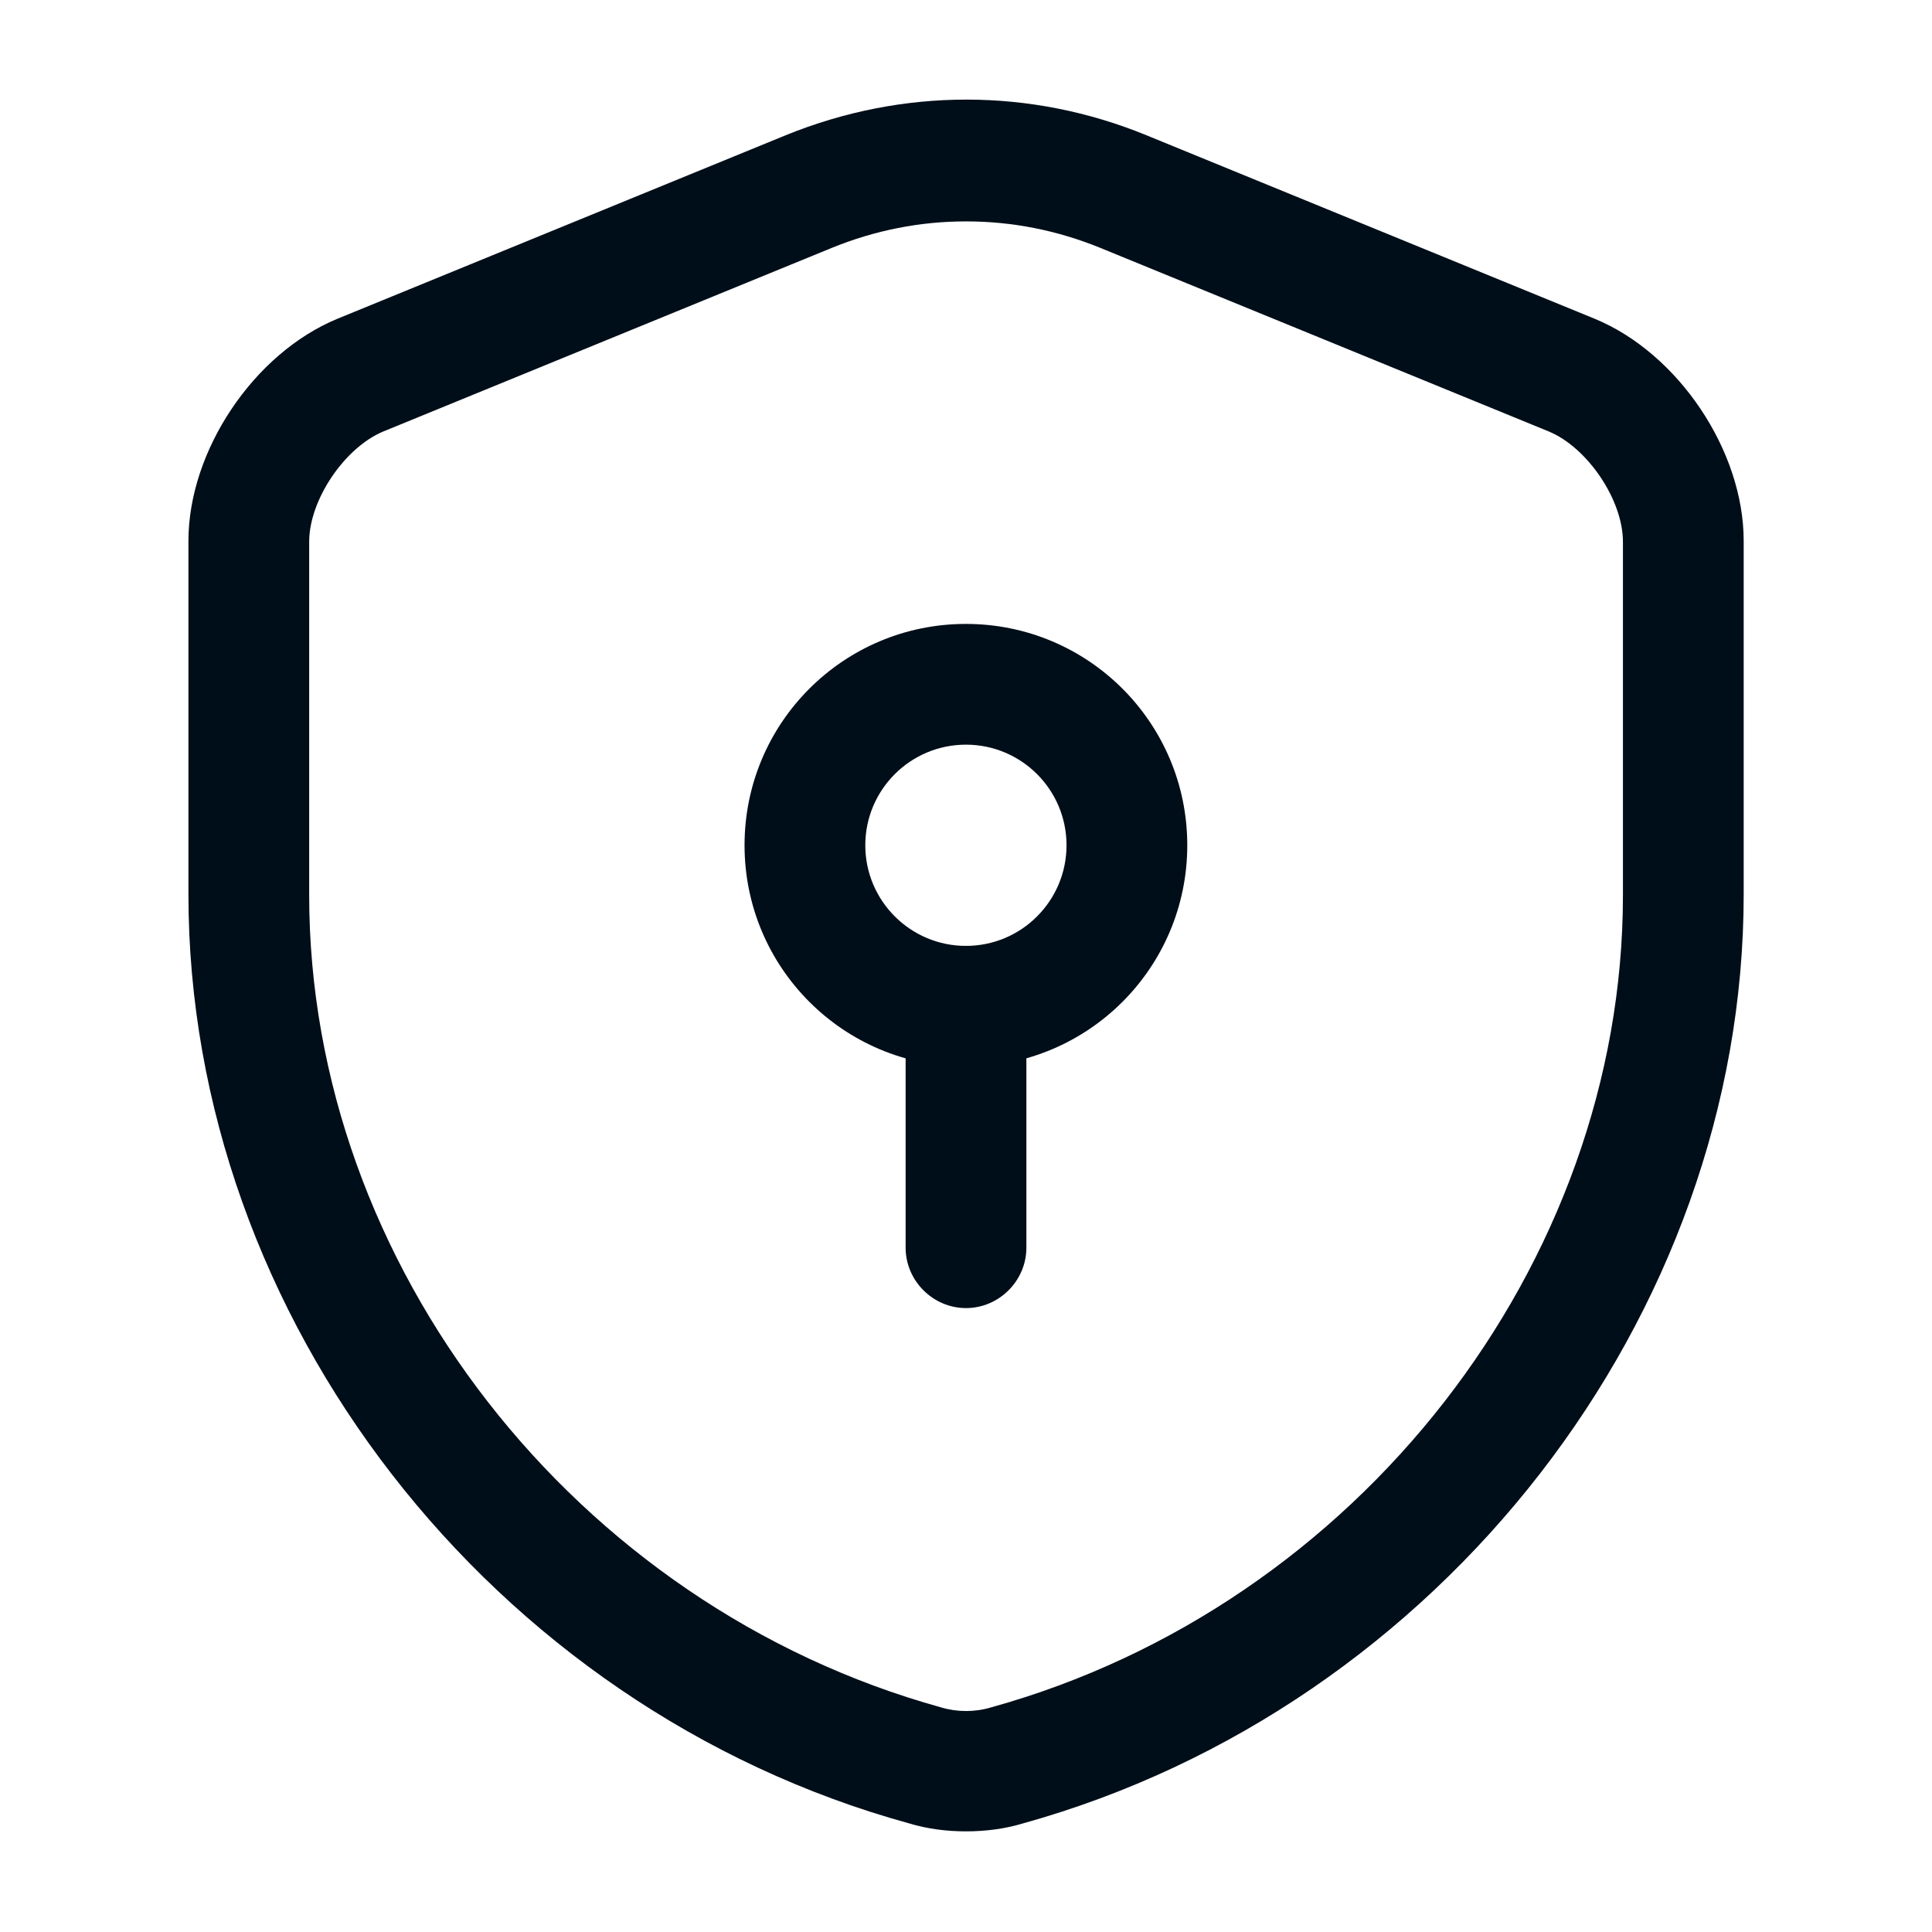
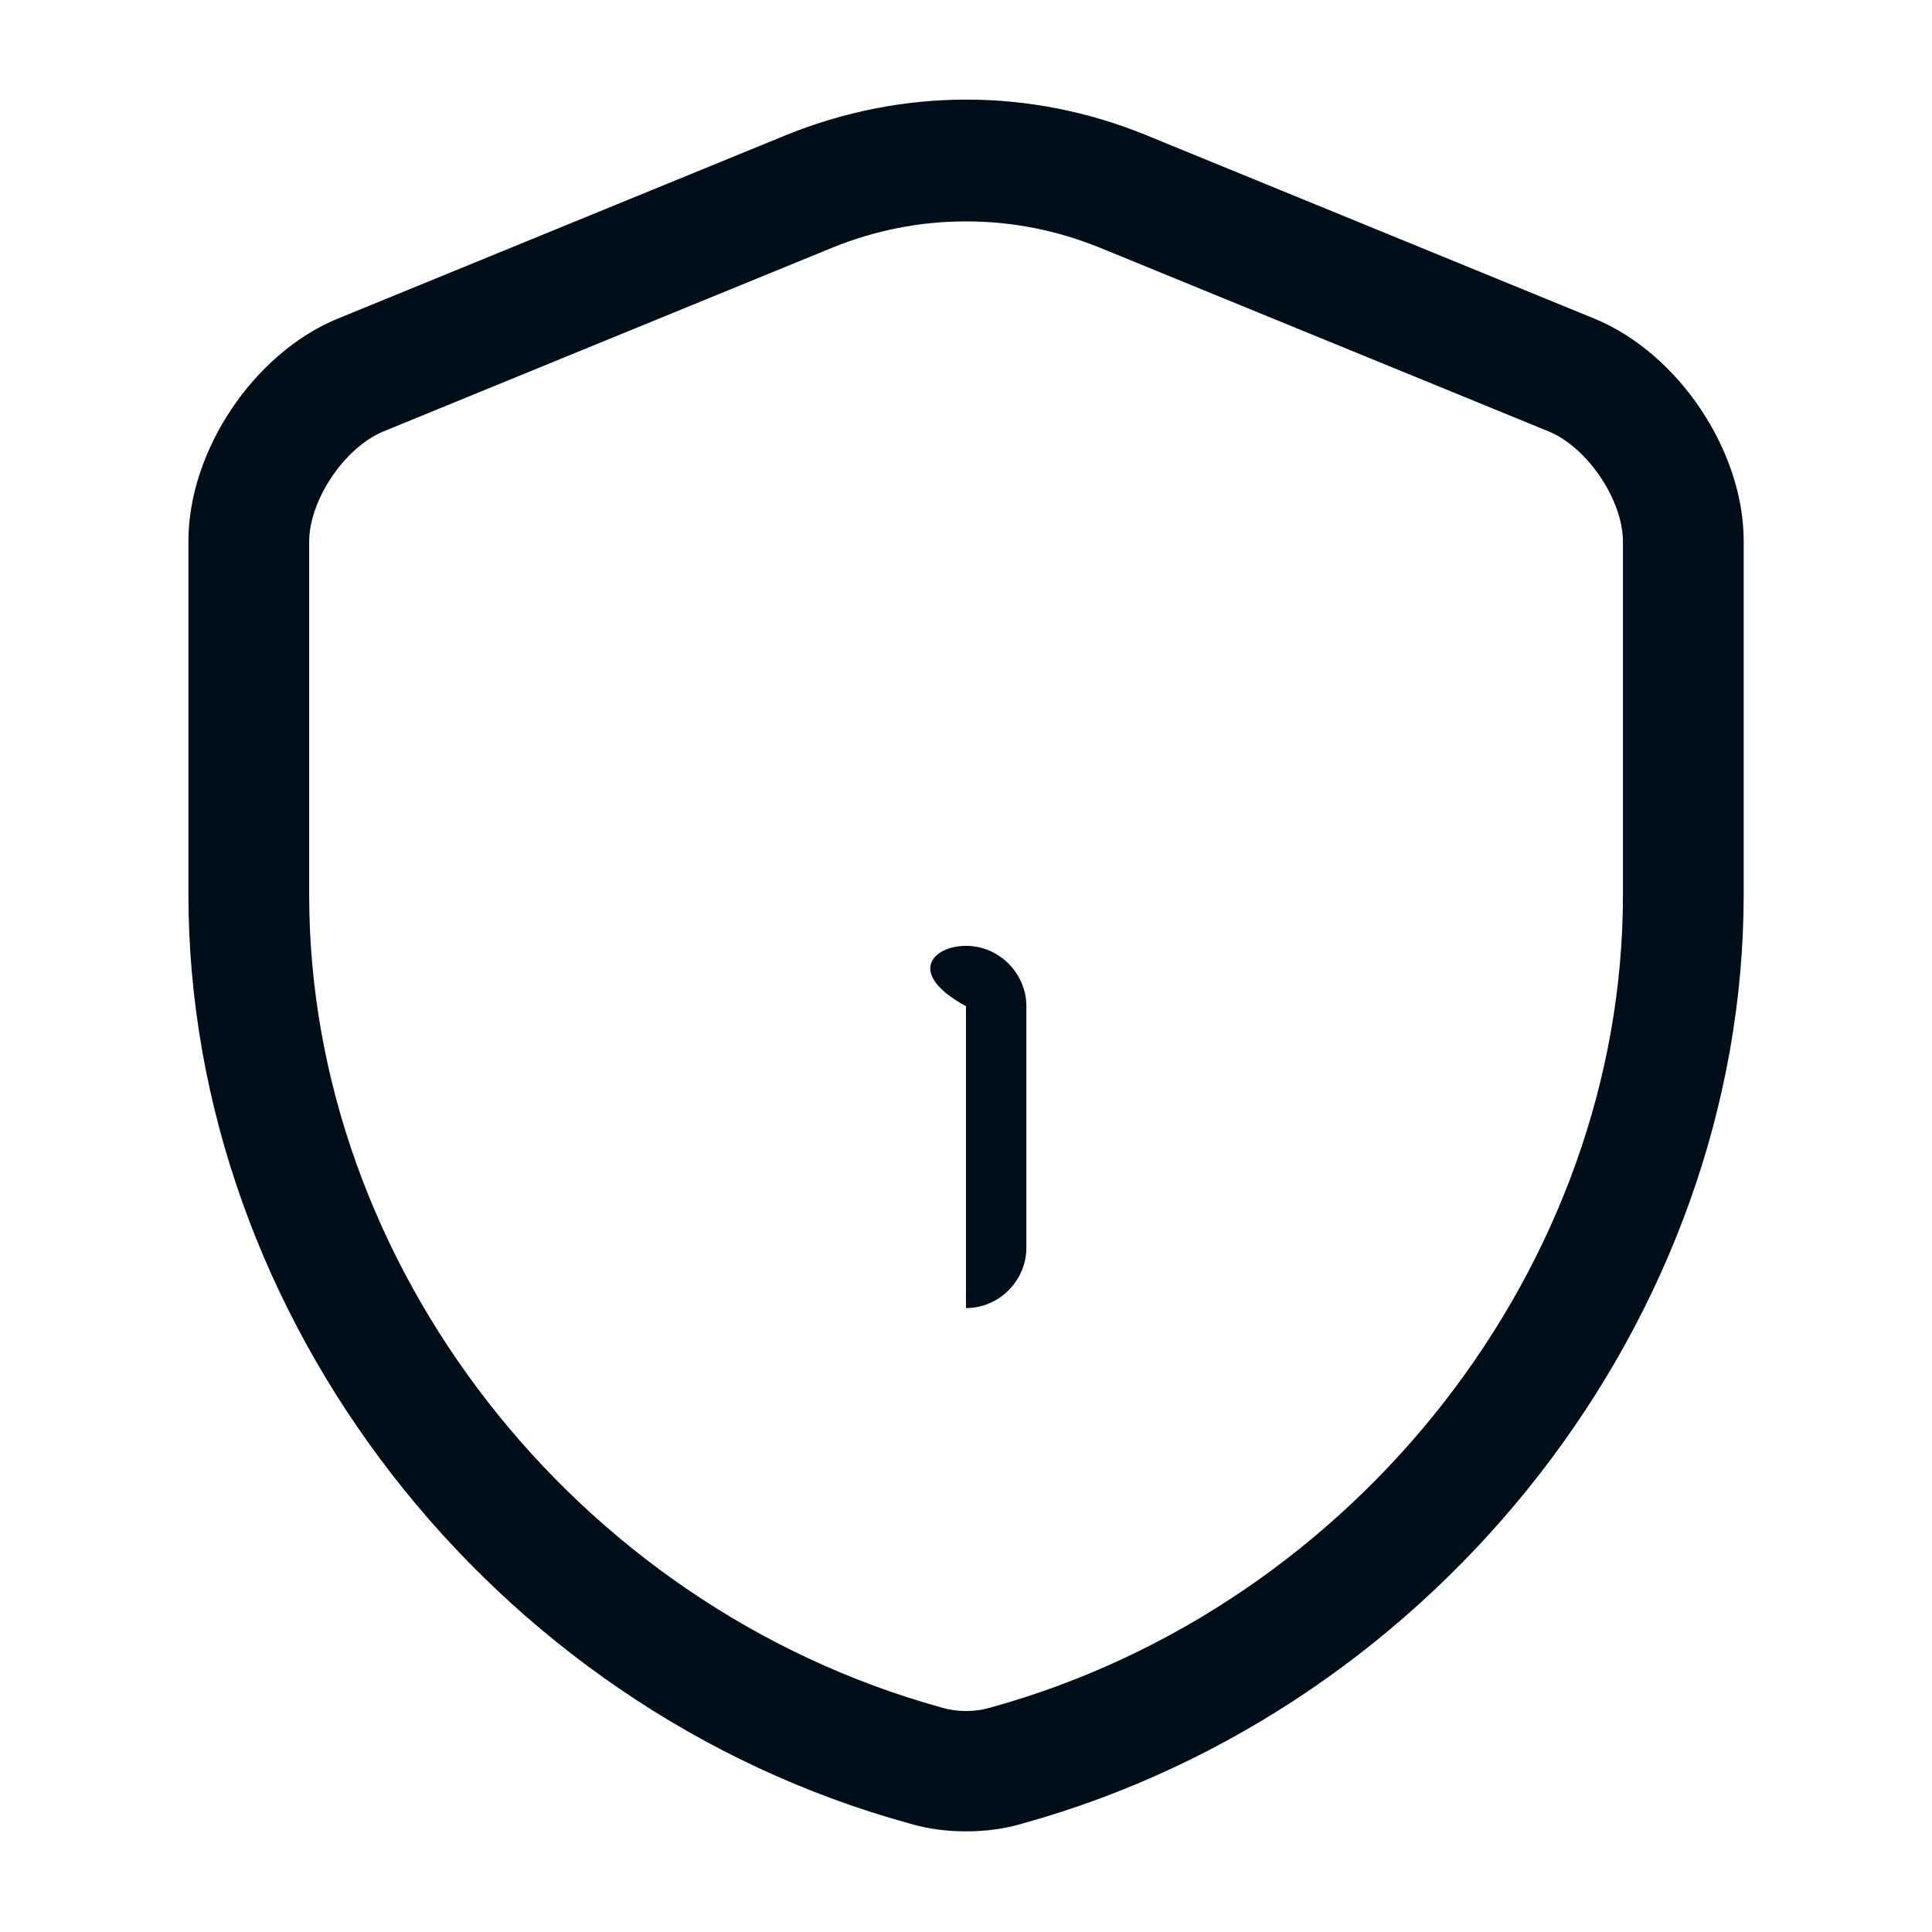
<svg xmlns="http://www.w3.org/2000/svg" width="32" height="32" viewBox="0 0 32 32" fill="none">
  <path d="M16.001 30.333C15.681 30.333 15.361 30.293 15.054 30.2C8.134 28.293 3.121 21.827 3.121 14.813V8.96C3.121 7.467 4.201 5.853 5.588 5.28L13.014 2.24C14.948 1.453 17.068 1.453 18.988 2.24L26.414 5.28C27.801 5.853 28.881 7.467 28.881 8.96V14.813C28.881 21.813 23.854 28.28 16.948 30.2C16.641 30.293 16.321 30.333 16.001 30.333ZM16.001 3.667C15.241 3.667 14.494 3.813 13.774 4.107L6.348 7.147C5.708 7.413 5.121 8.28 5.121 8.973V14.827C5.121 20.947 9.521 26.6 15.588 28.28C15.854 28.36 16.148 28.36 16.414 28.28C22.481 26.6 26.881 20.947 26.881 14.827V8.973C26.881 8.28 26.294 7.413 25.654 7.147L18.228 4.107C17.508 3.813 16.761 3.667 16.001 3.667Z" fill="#000E19" />
-   <path d="M15.999 17.667C13.972 17.667 12.332 16.027 12.332 14C12.332 11.973 13.972 10.334 15.999 10.334C18.025 10.334 19.665 11.973 19.665 14C19.665 16.027 18.025 17.667 15.999 17.667ZM15.999 12.334C15.079 12.334 14.332 13.08 14.332 14C14.332 14.92 15.079 15.667 15.999 15.667C16.919 15.667 17.665 14.92 17.665 14C17.665 13.08 16.919 12.334 15.999 12.334Z" fill="#000E19" />
-   <path d="M16 21.666C15.453 21.666 15 21.213 15 20.666V16.666C15 16.12 15.453 15.666 16 15.666C16.547 15.666 17 16.12 17 16.666V20.666C17 21.213 16.547 21.666 16 21.666Z" fill="#000E19" />
+   <path d="M16 21.666V16.666C15 16.12 15.453 15.666 16 15.666C16.547 15.666 17 16.12 17 16.666V20.666C17 21.213 16.547 21.666 16 21.666Z" fill="#000E19" />
</svg>